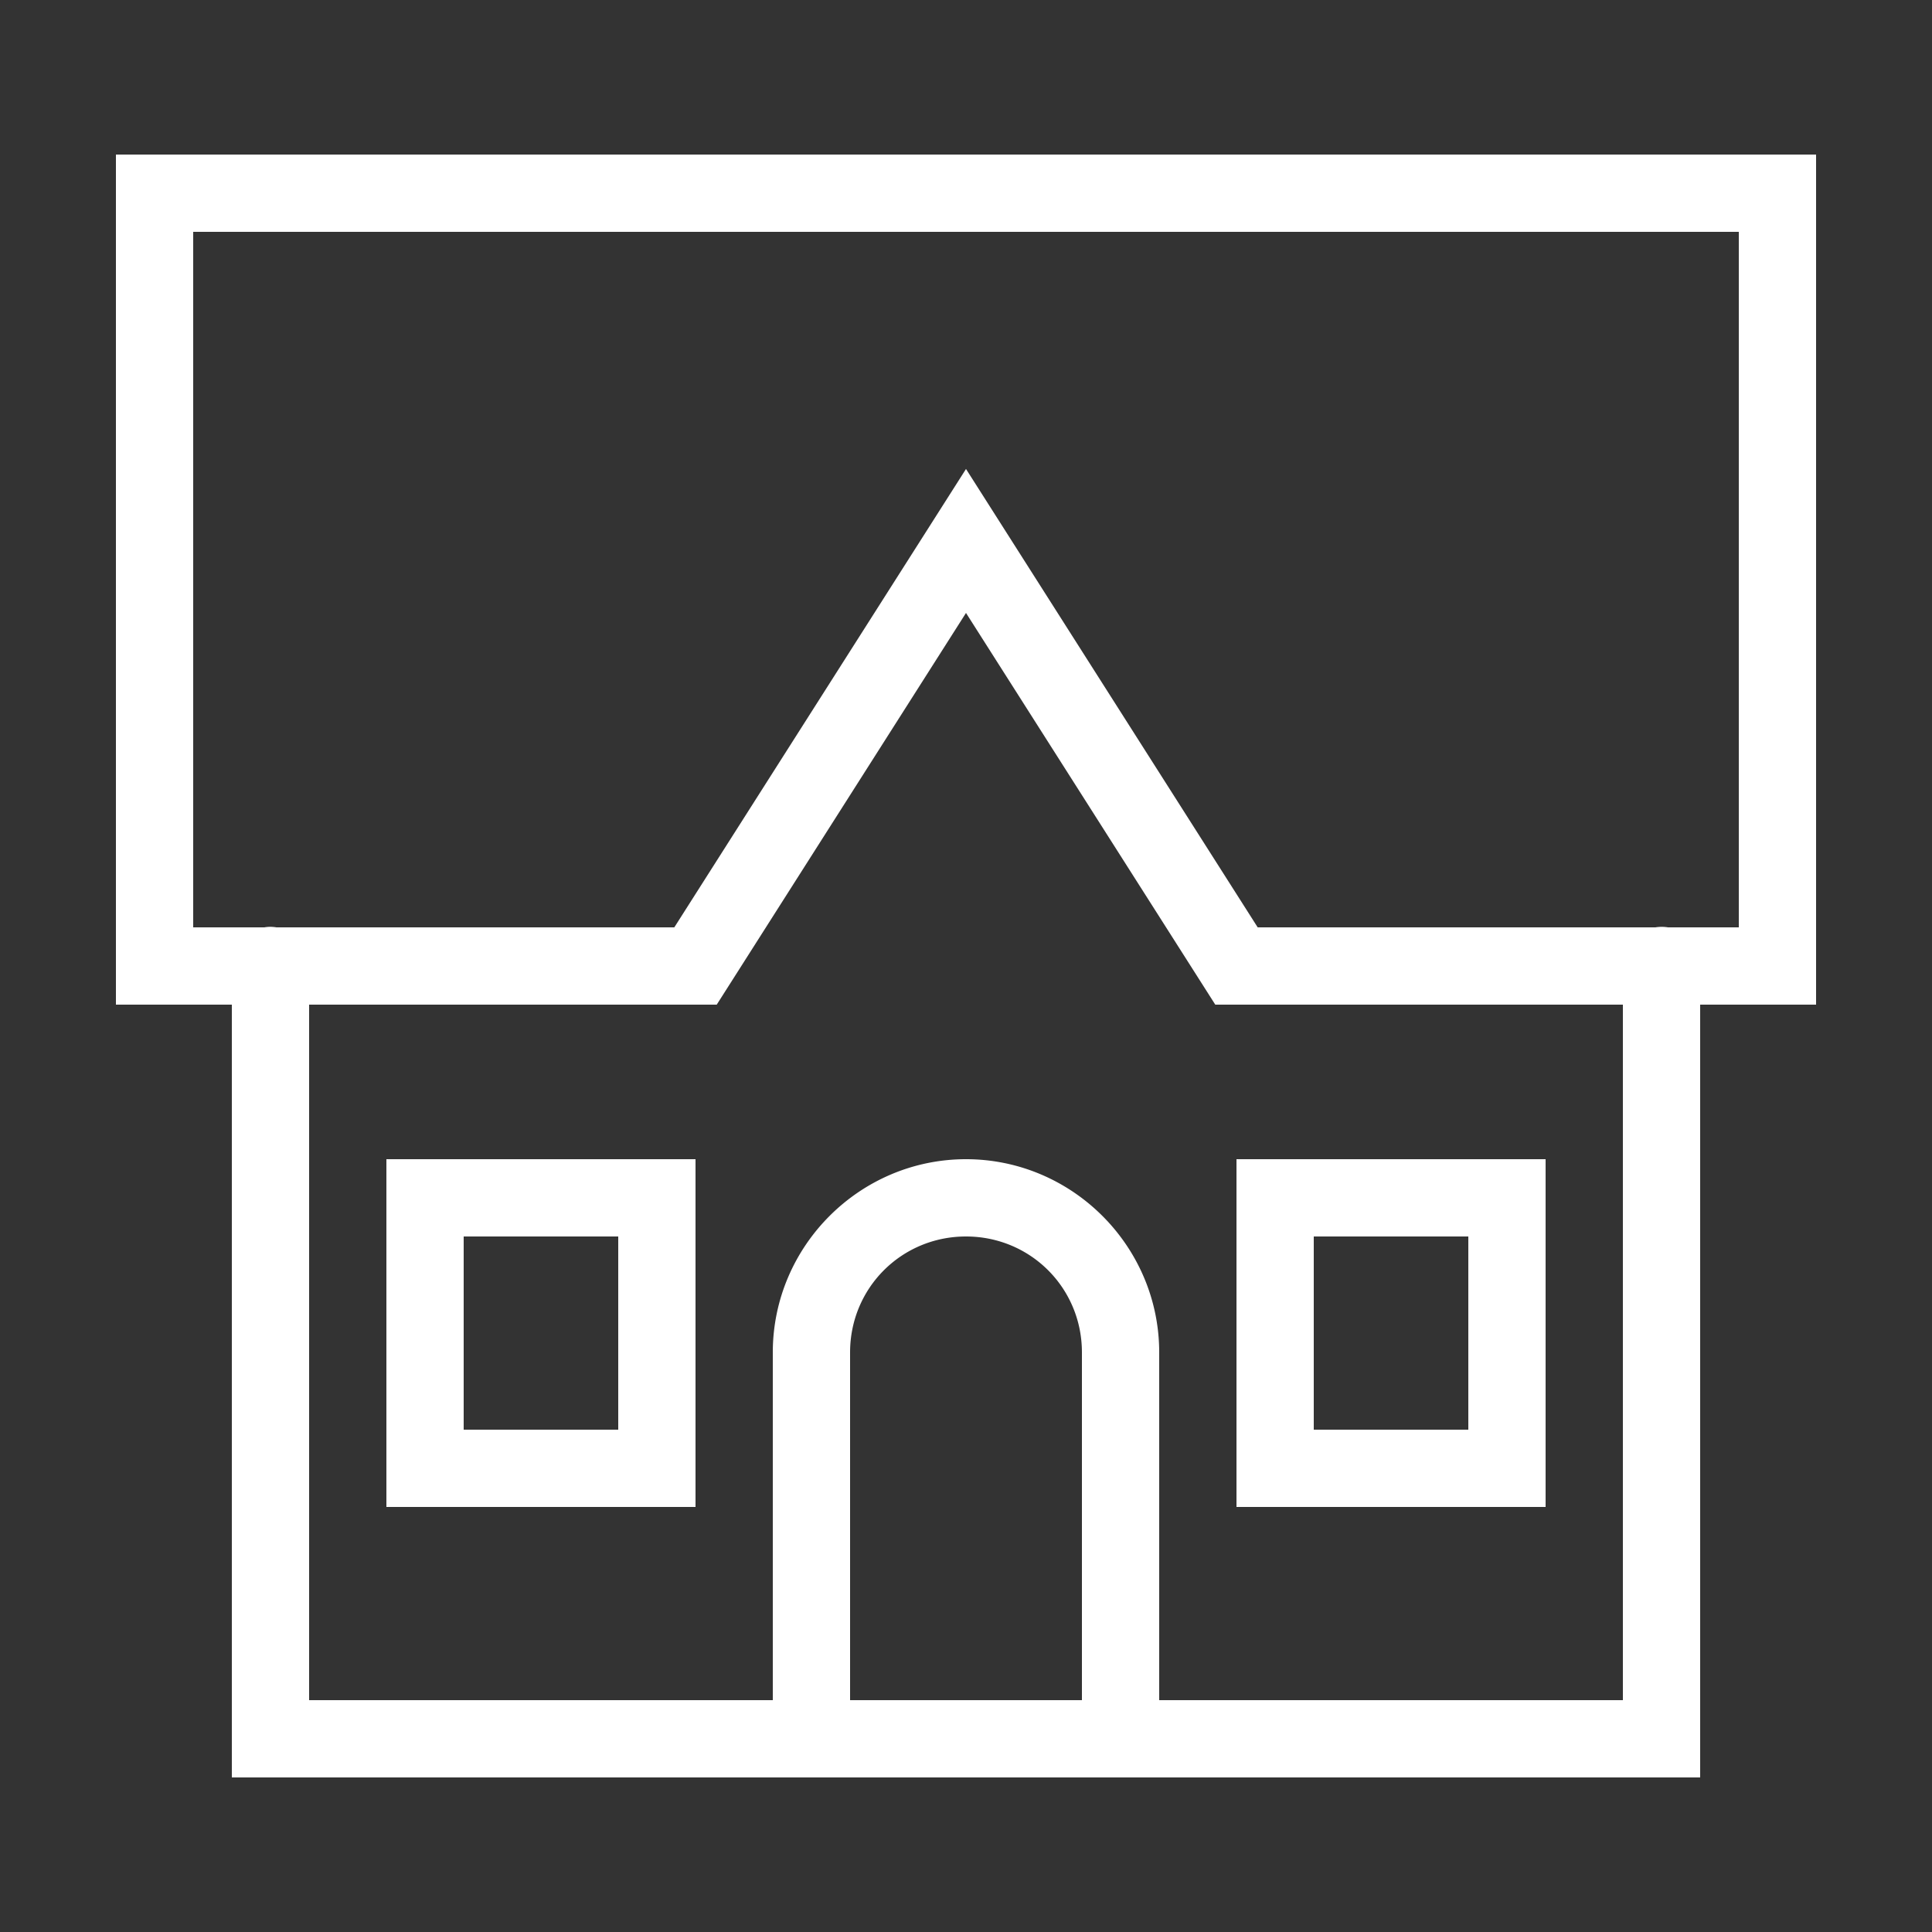
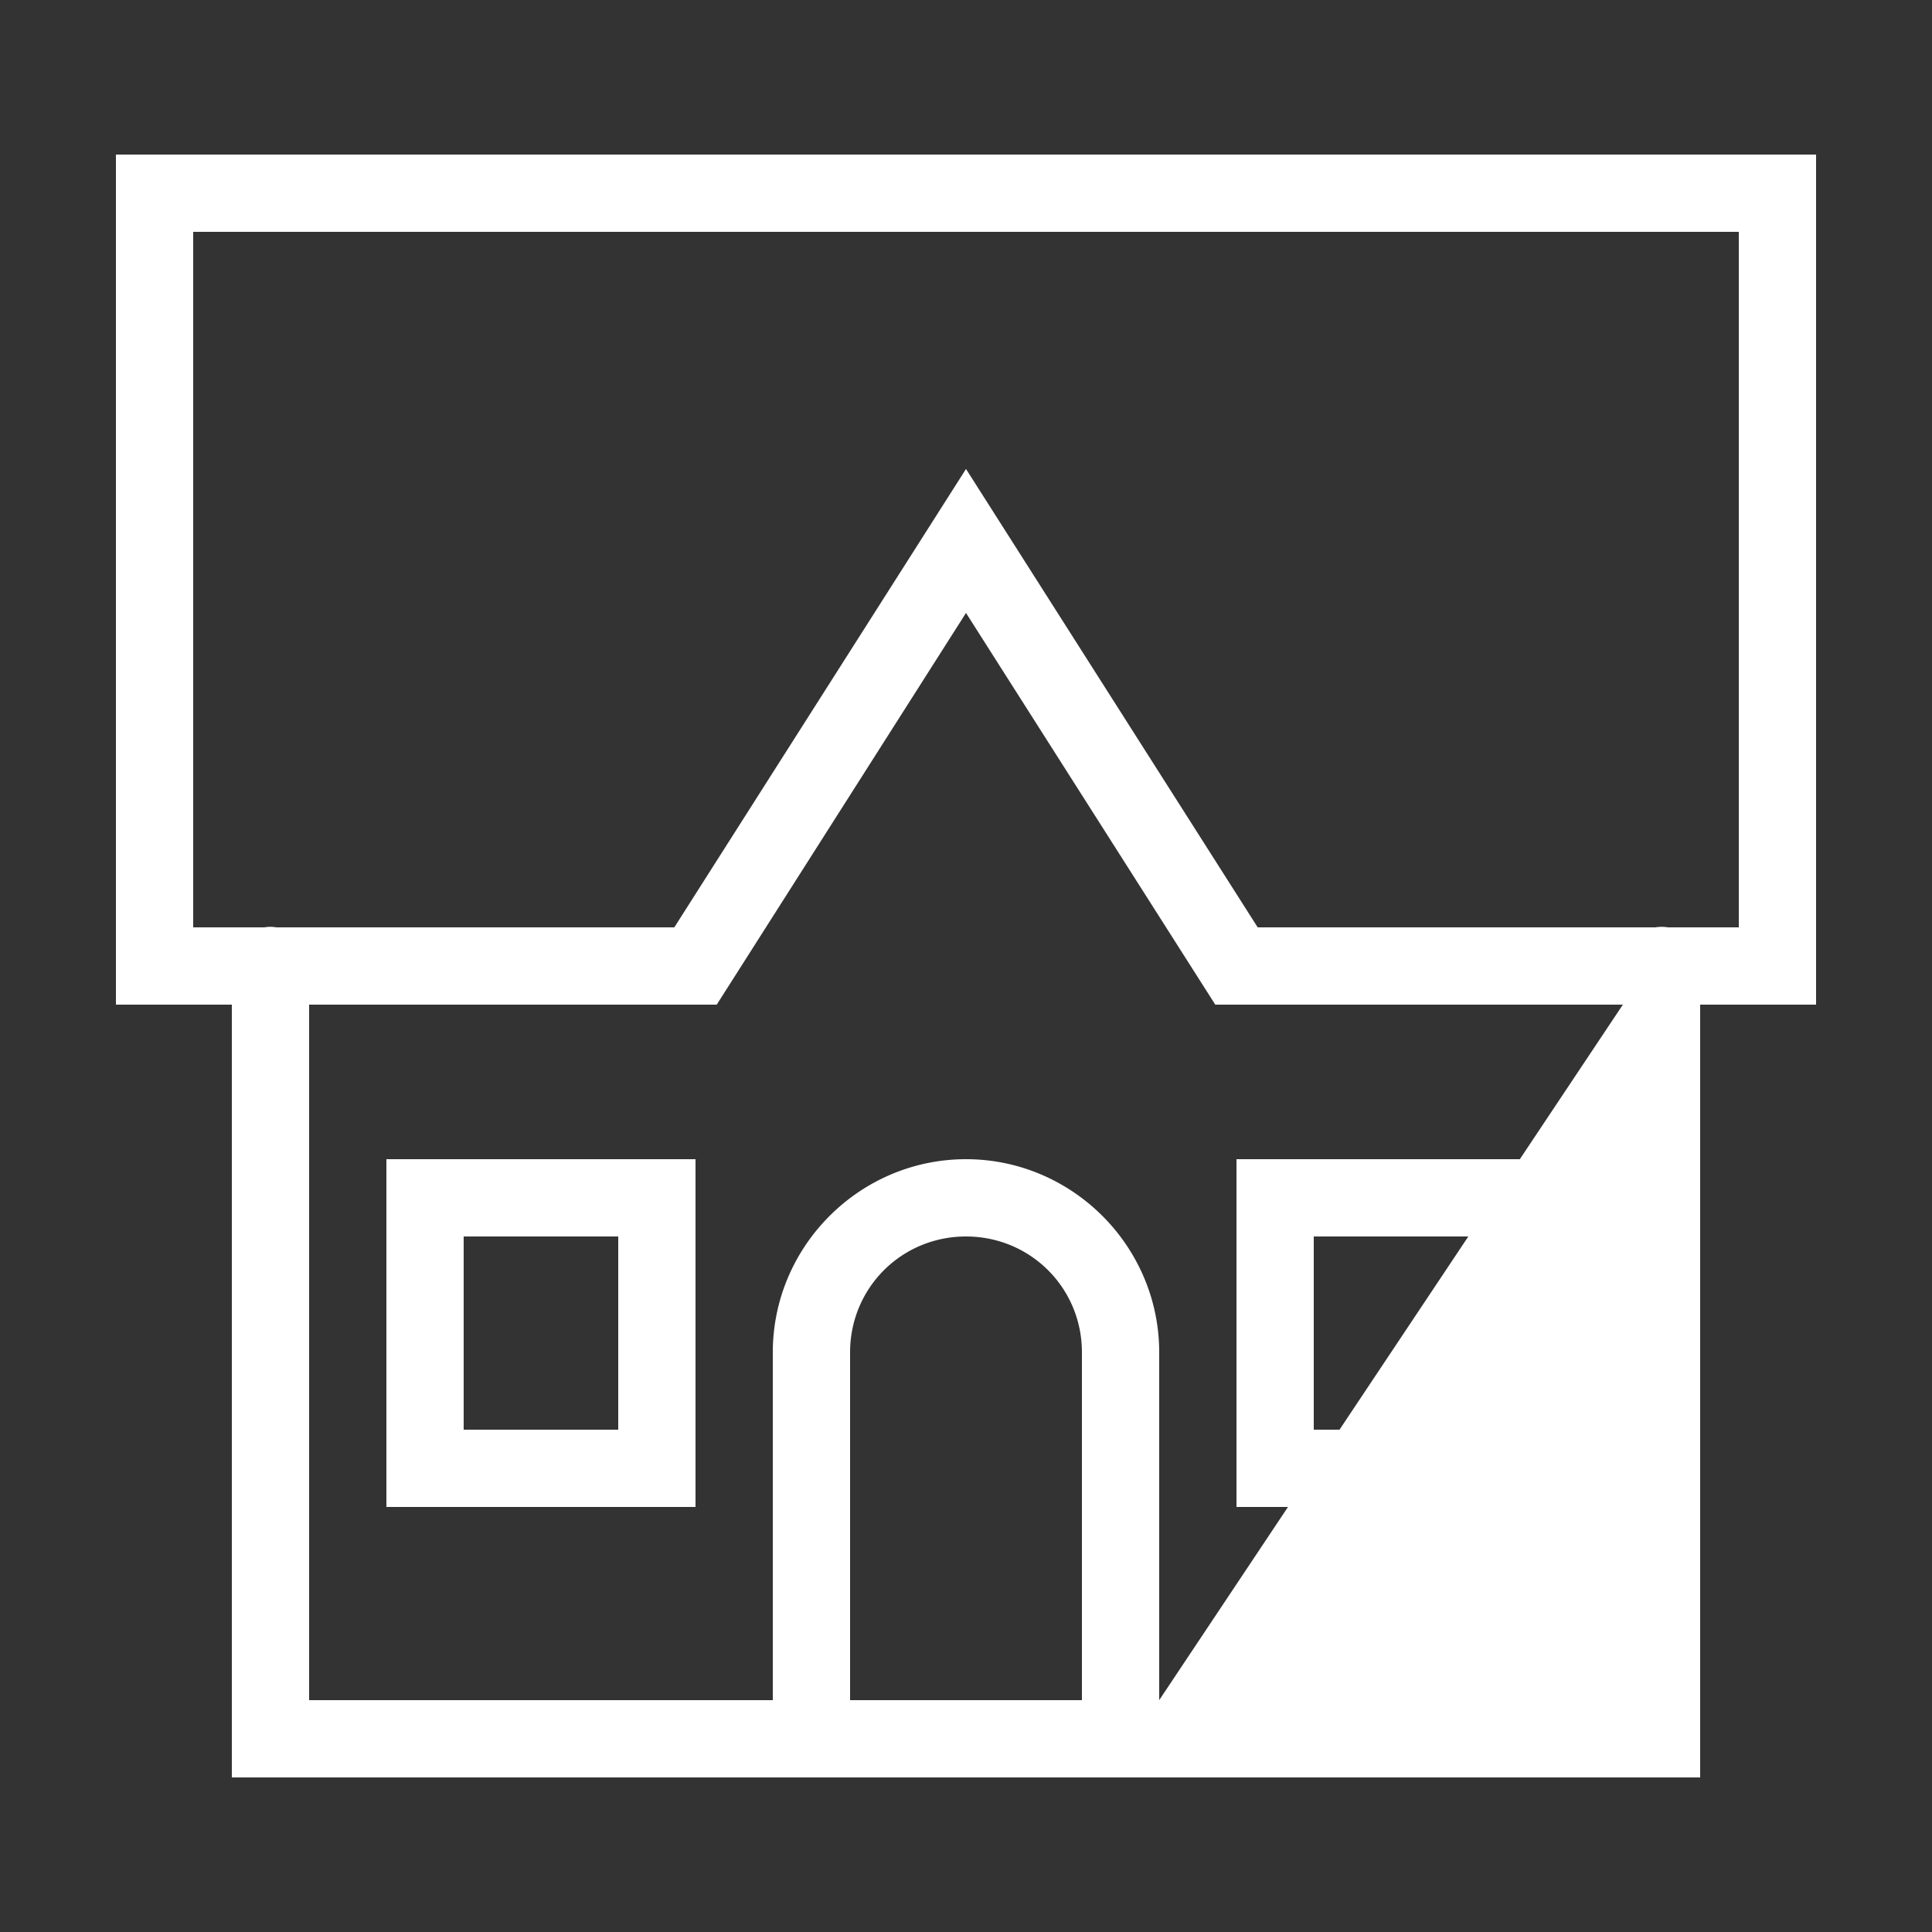
<svg xmlns="http://www.w3.org/2000/svg" fill="white" width="60" height="60" viewBox="0 0 50 50">
  <rect x="0" y="0" width="50" height="50" fill="#333333" stroke="none" />
-   <path d="M3 4L3 26L6 26L6 46L20 46L30 46L44 46L44 26L47 26L47 25L47 4L3 4 z M 5 6L45 6L45 24L43.168 24 A 1 1 0 0 0 42.842 24L32.549 24L25 12.137L17.451 24L7.154 24 A 1 1 0 0 0 6.984 23.986 A 1 1 0 0 0 6.84 24L5 24L5 6 z M 25 15.863L31.451 26L42 26L42 44L30 44L30 35C30 32.25 27.75 30 25 30C22.25 30 20 32.25 20 35L20 44L8 44L8 26L18.549 26L25 15.863 z M 10 30L10 31L10 39L18 39L18 30L10 30 z M 32 30L32 31L32 39L40 39L40 30L32 30 z M 12 32L16 32L16 37L12 37L12 32 z M 25 32C26.668 32 28 33.332 28 35L28 44L22 44L22 35C22 33.332 23.332 32 25 32 z M 34 32L38 32L38 37L34 37L34 32 z" />
+   <path d="M3 4L3 26L6 26L6 46L20 46L30 46L44 46L44 26L47 26L47 25L47 4L3 4 z M 5 6L45 6L45 24L43.168 24 A 1 1 0 0 0 42.842 24L32.549 24L25 12.137L17.451 24L7.154 24 A 1 1 0 0 0 6.984 23.986 A 1 1 0 0 0 6.84 24L5 24L5 6 z M 25 15.863L31.451 26L42 26L30 44L30 35C30 32.25 27.75 30 25 30C22.25 30 20 32.25 20 35L20 44L8 44L8 26L18.549 26L25 15.863 z M 10 30L10 31L10 39L18 39L18 30L10 30 z M 32 30L32 31L32 39L40 39L40 30L32 30 z M 12 32L16 32L16 37L12 37L12 32 z M 25 32C26.668 32 28 33.332 28 35L28 44L22 44L22 35C22 33.332 23.332 32 25 32 z M 34 32L38 32L38 37L34 37L34 32 z" />
</svg>